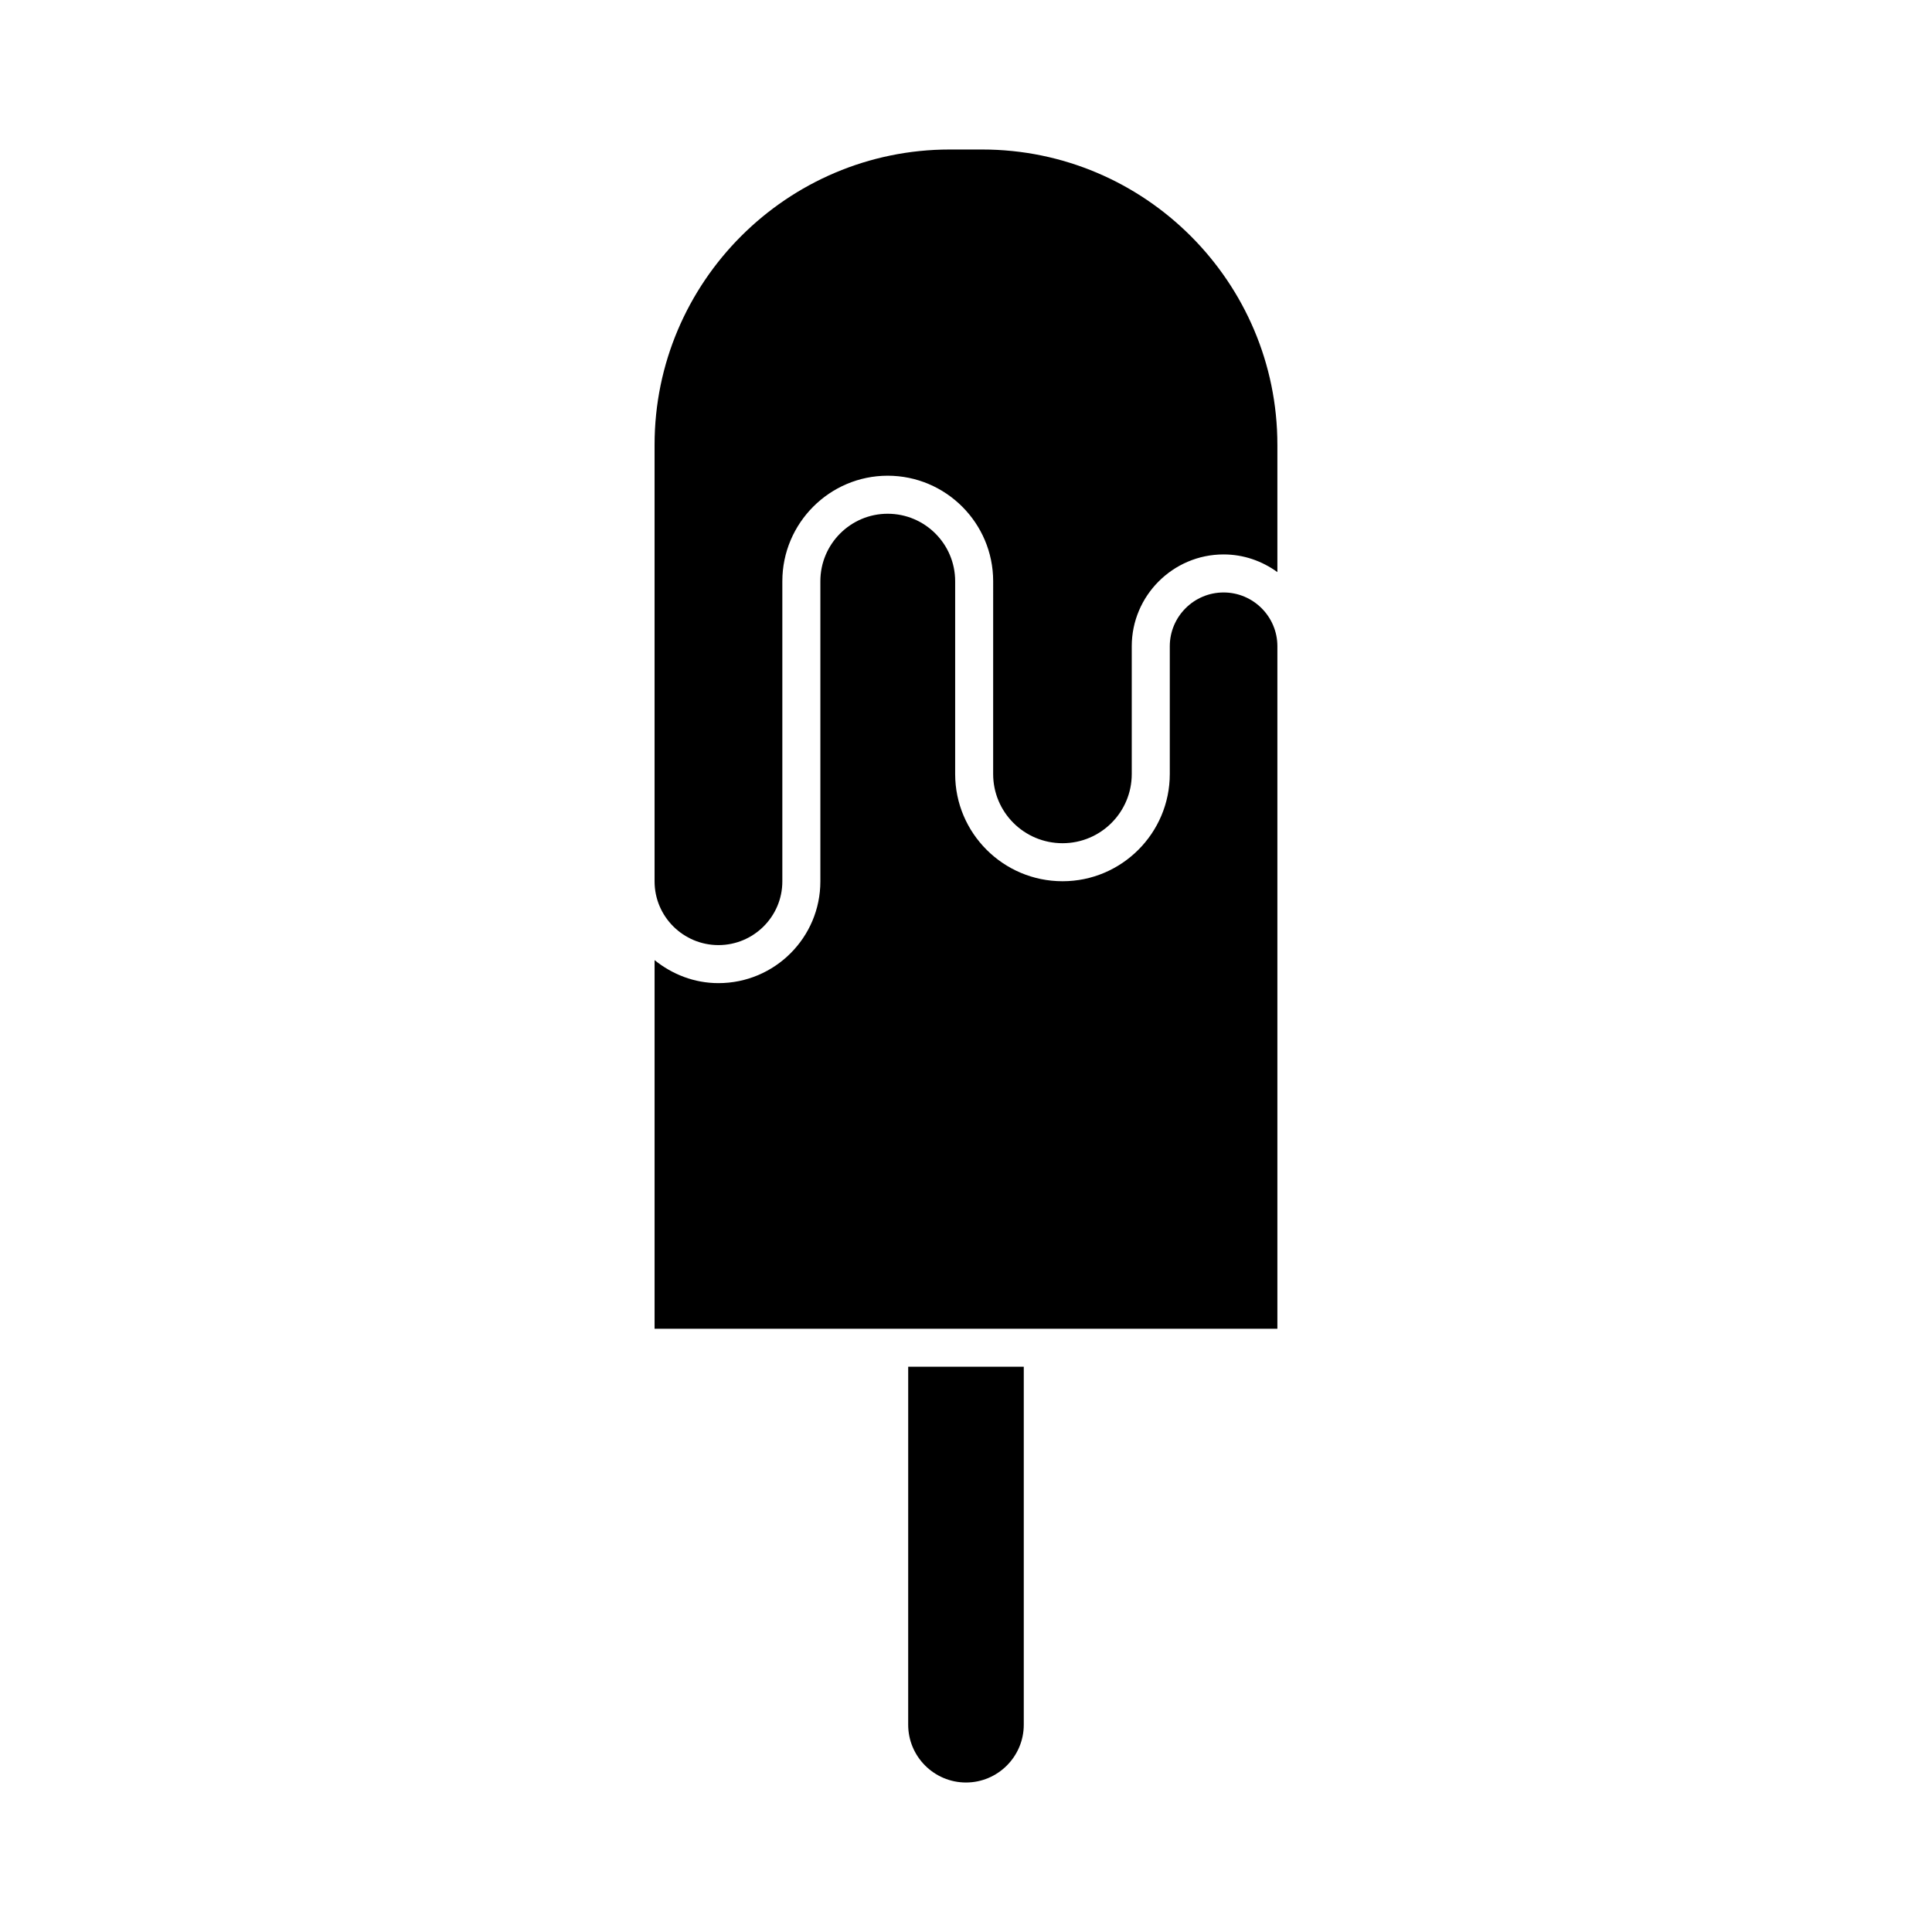
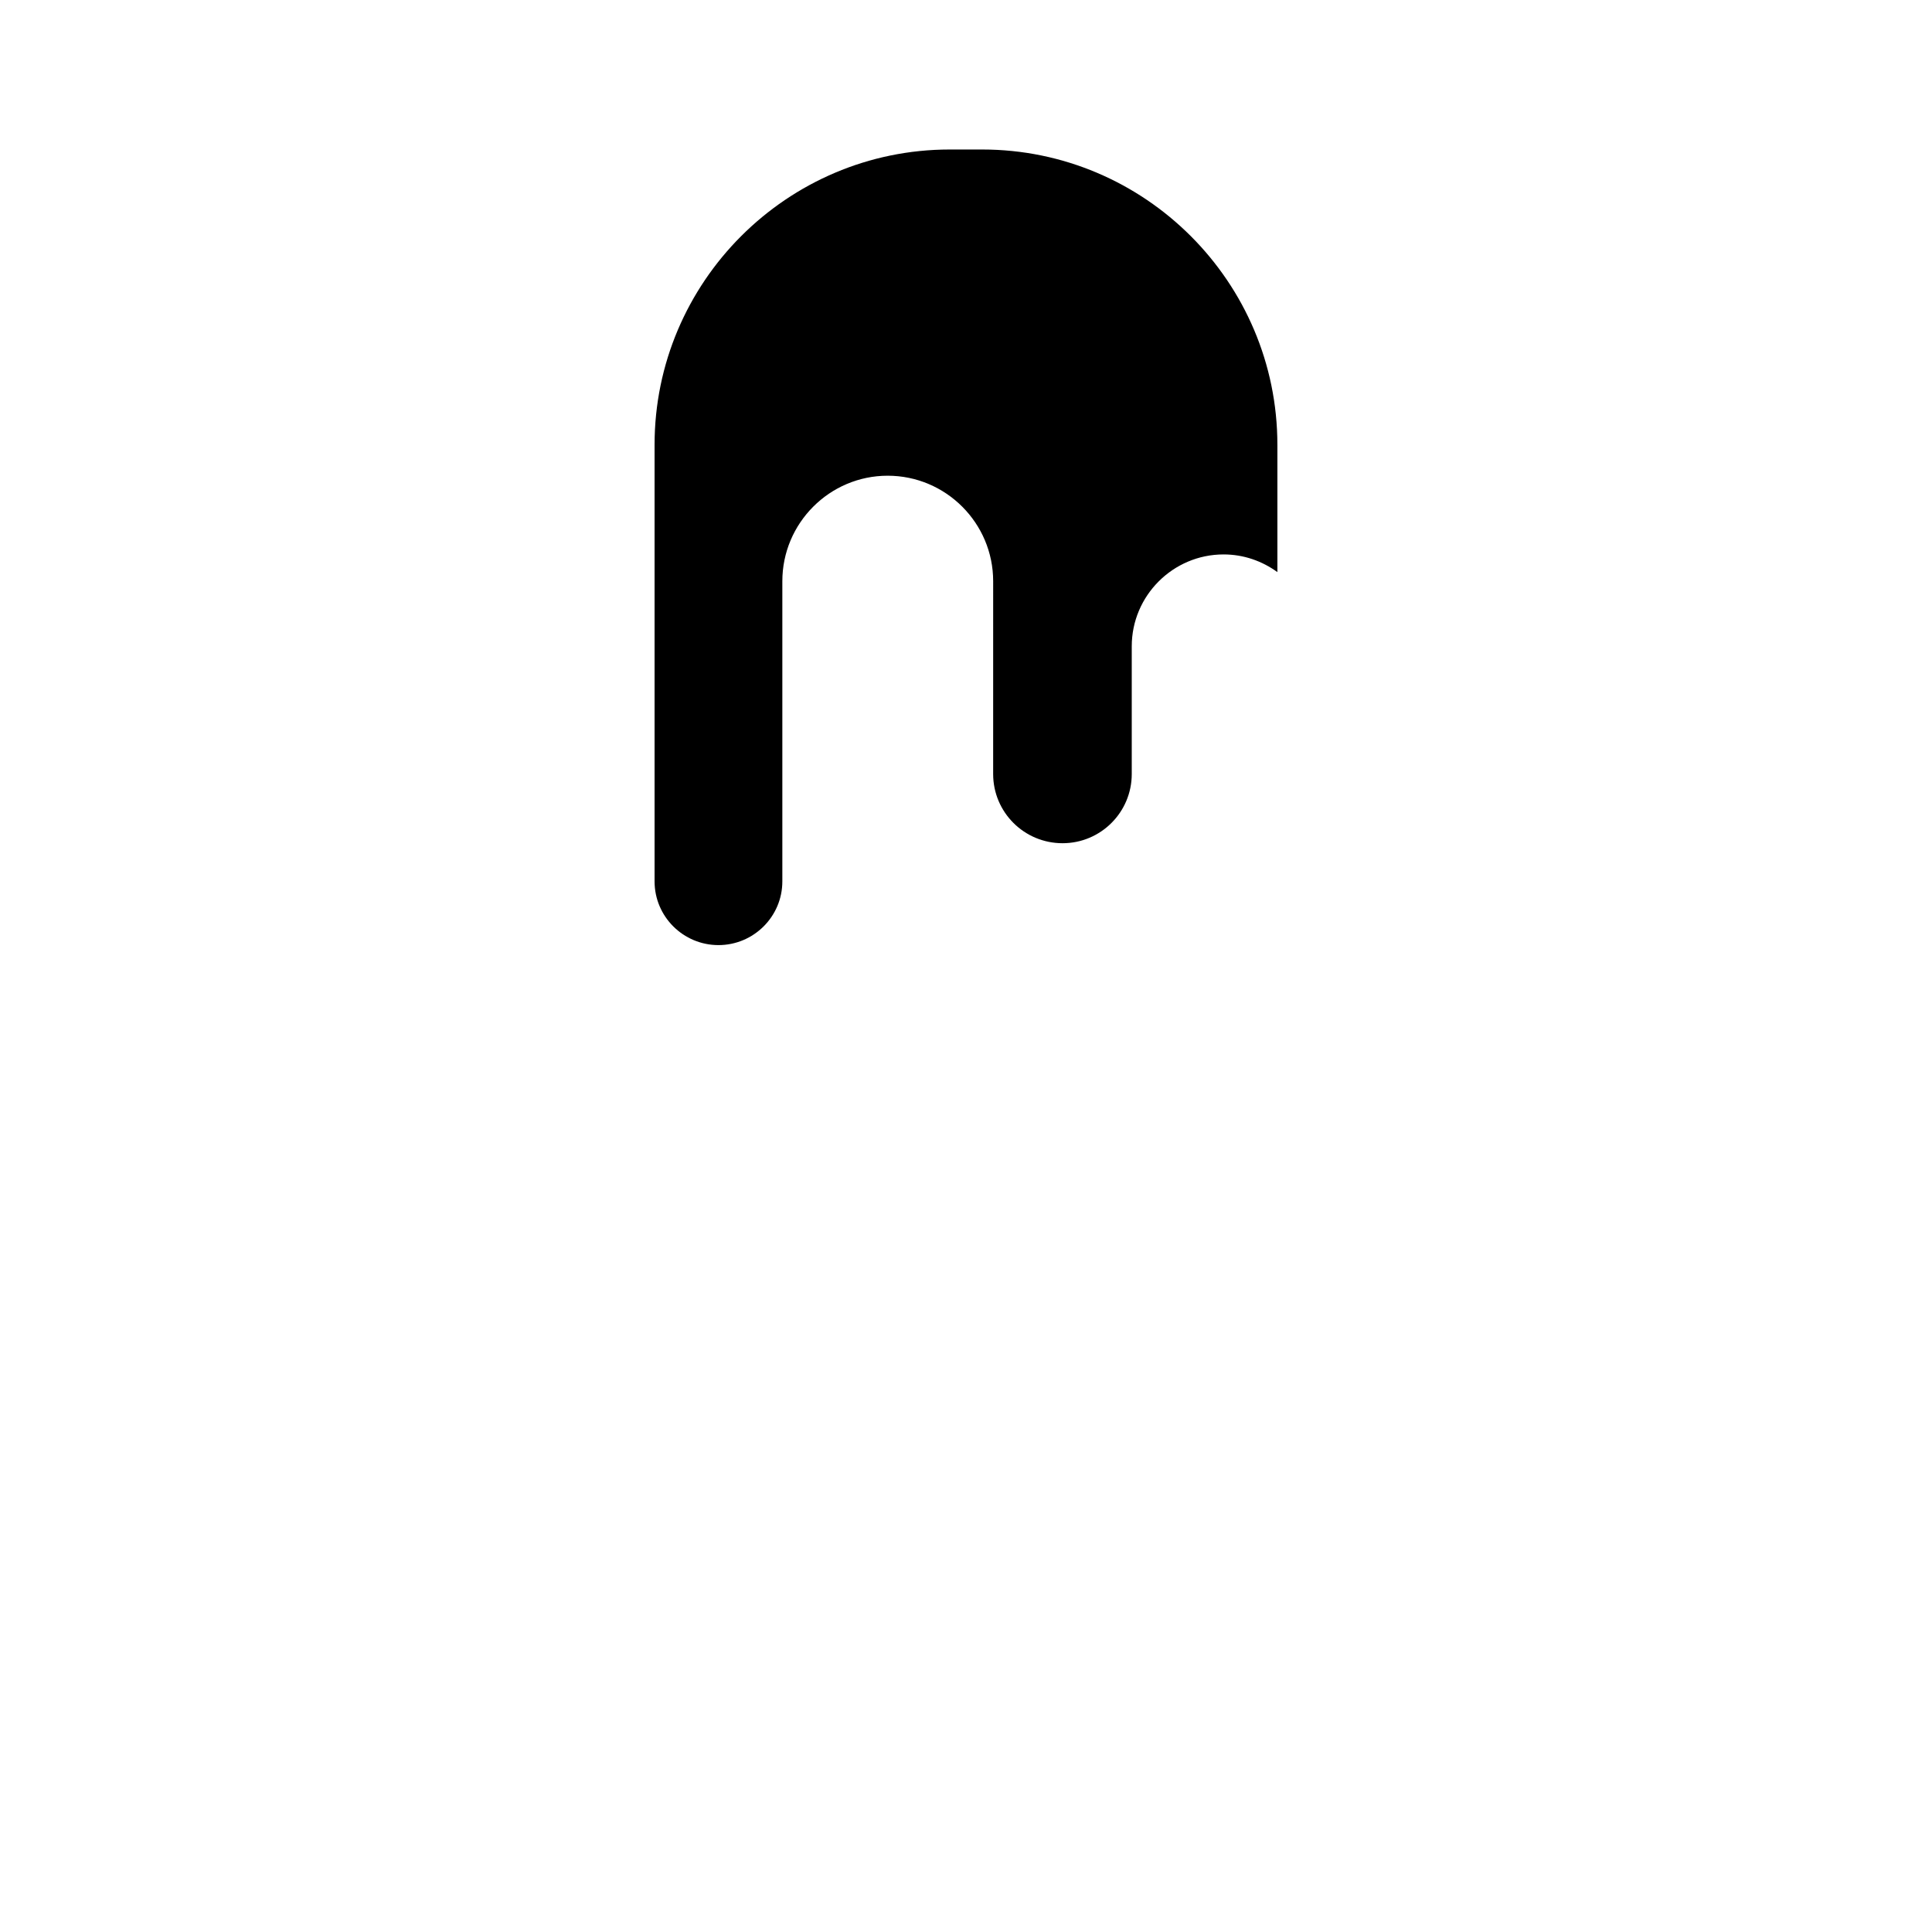
<svg xmlns="http://www.w3.org/2000/svg" fill="#000000" width="800px" height="800px" version="1.1" viewBox="144 144 512 512">
  <g>
    <path d="m482.52 261.86v33.754c-4.031-2.922-8.918-4.684-14.258-4.684-13.402 0-24.336 10.934-24.336 24.336v33.855c0 10.125-8.211 18.34-18.34 18.34-10.176 0-18.391-8.211-18.391-18.34l0.004-51.09c0-15.418-12.543-27.961-27.961-27.961-15.367 0-27.91 12.547-27.91 27.961v79.551c0 9.32-7.609 16.879-16.93 16.879-9.32 0-16.93-7.559-16.93-16.879v-115.72c0-43.125 35.117-78.242 78.242-78.242h8.566c43.125 0 78.242 35.113 78.242 78.242z" />
-     <path d="m415.31 506.2v94.867c0 8.465-6.902 15.316-15.316 15.316-8.414 0-15.316-6.852-15.316-15.316l0.004-94.867z" />
-     <path d="m482.52 315.26v180.87h-165.05v-97.688c4.684 3.777 10.531 6.098 16.93 6.098 14.914 0 27.004-12.09 27.004-26.953v-79.551c0-9.875 8.012-17.887 17.836-17.887 9.875 0 17.887 8.012 17.887 17.887v51.086c0 15.668 12.746 28.414 28.465 28.414 15.668 0 28.414-12.746 28.414-28.414v-33.855c0-7.859 6.398-14.258 14.258-14.258 7.859-0.004 14.258 6.394 14.258 14.254z" />
  </g>
</svg>